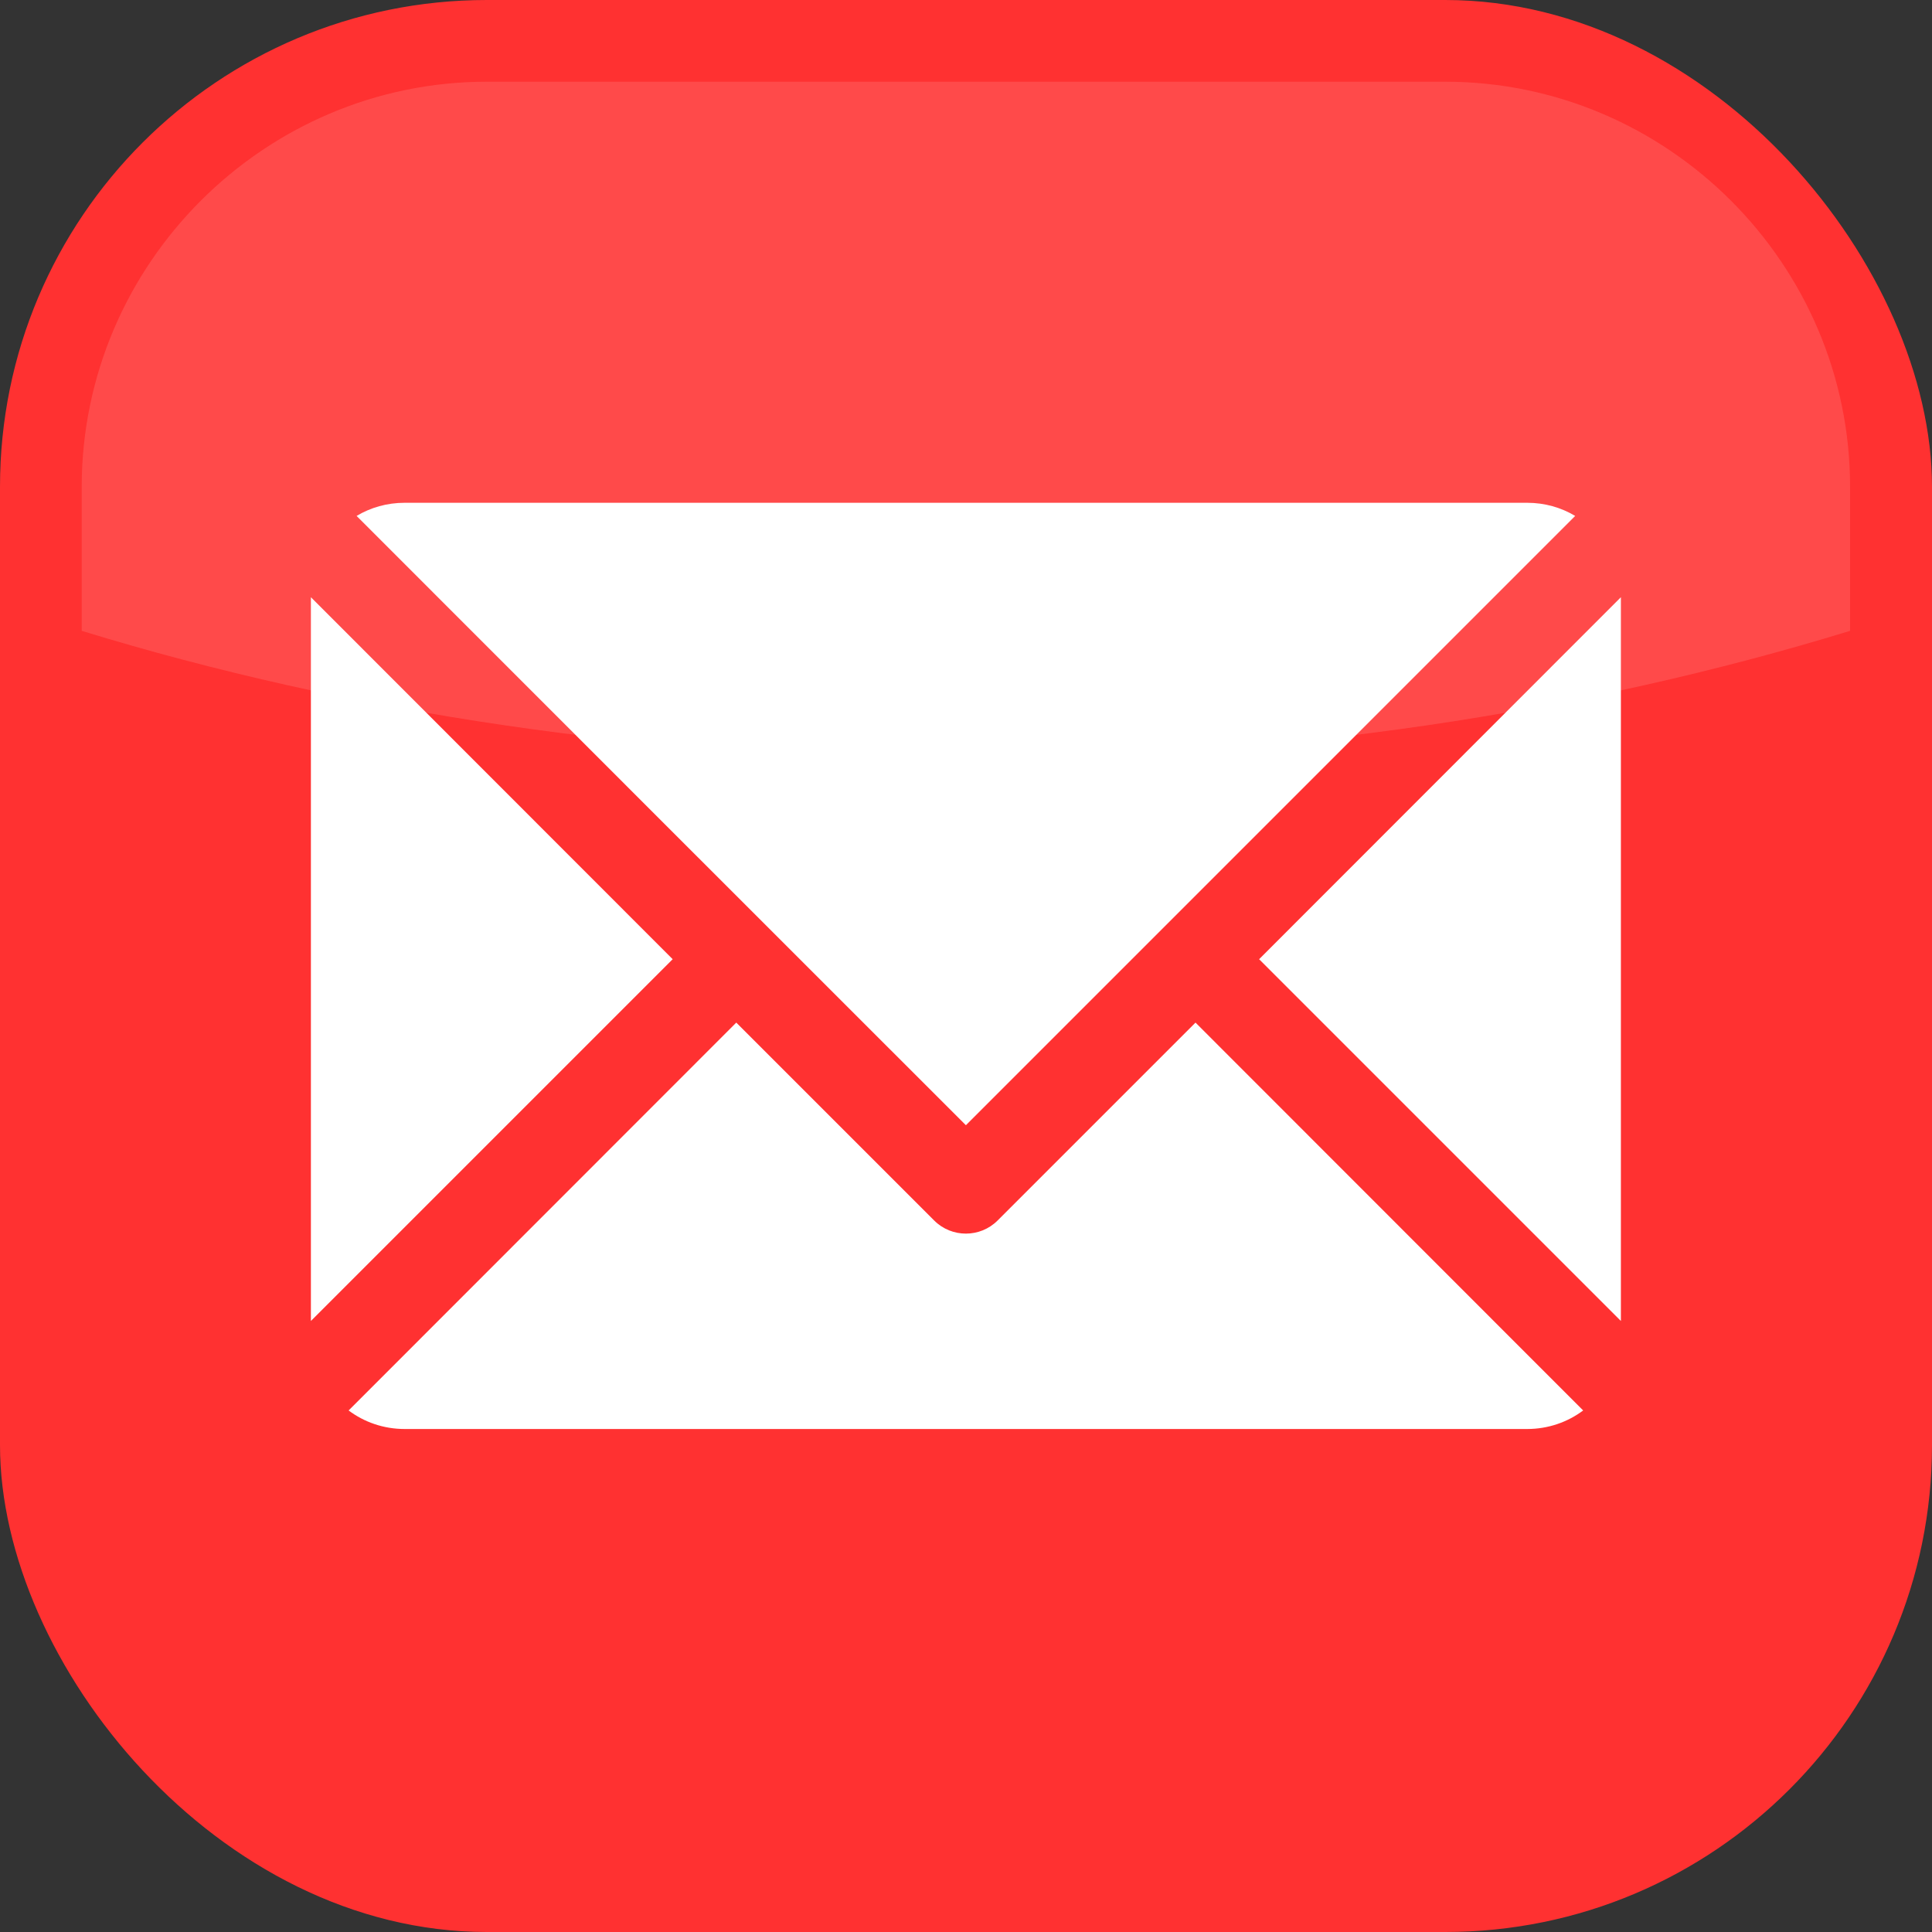
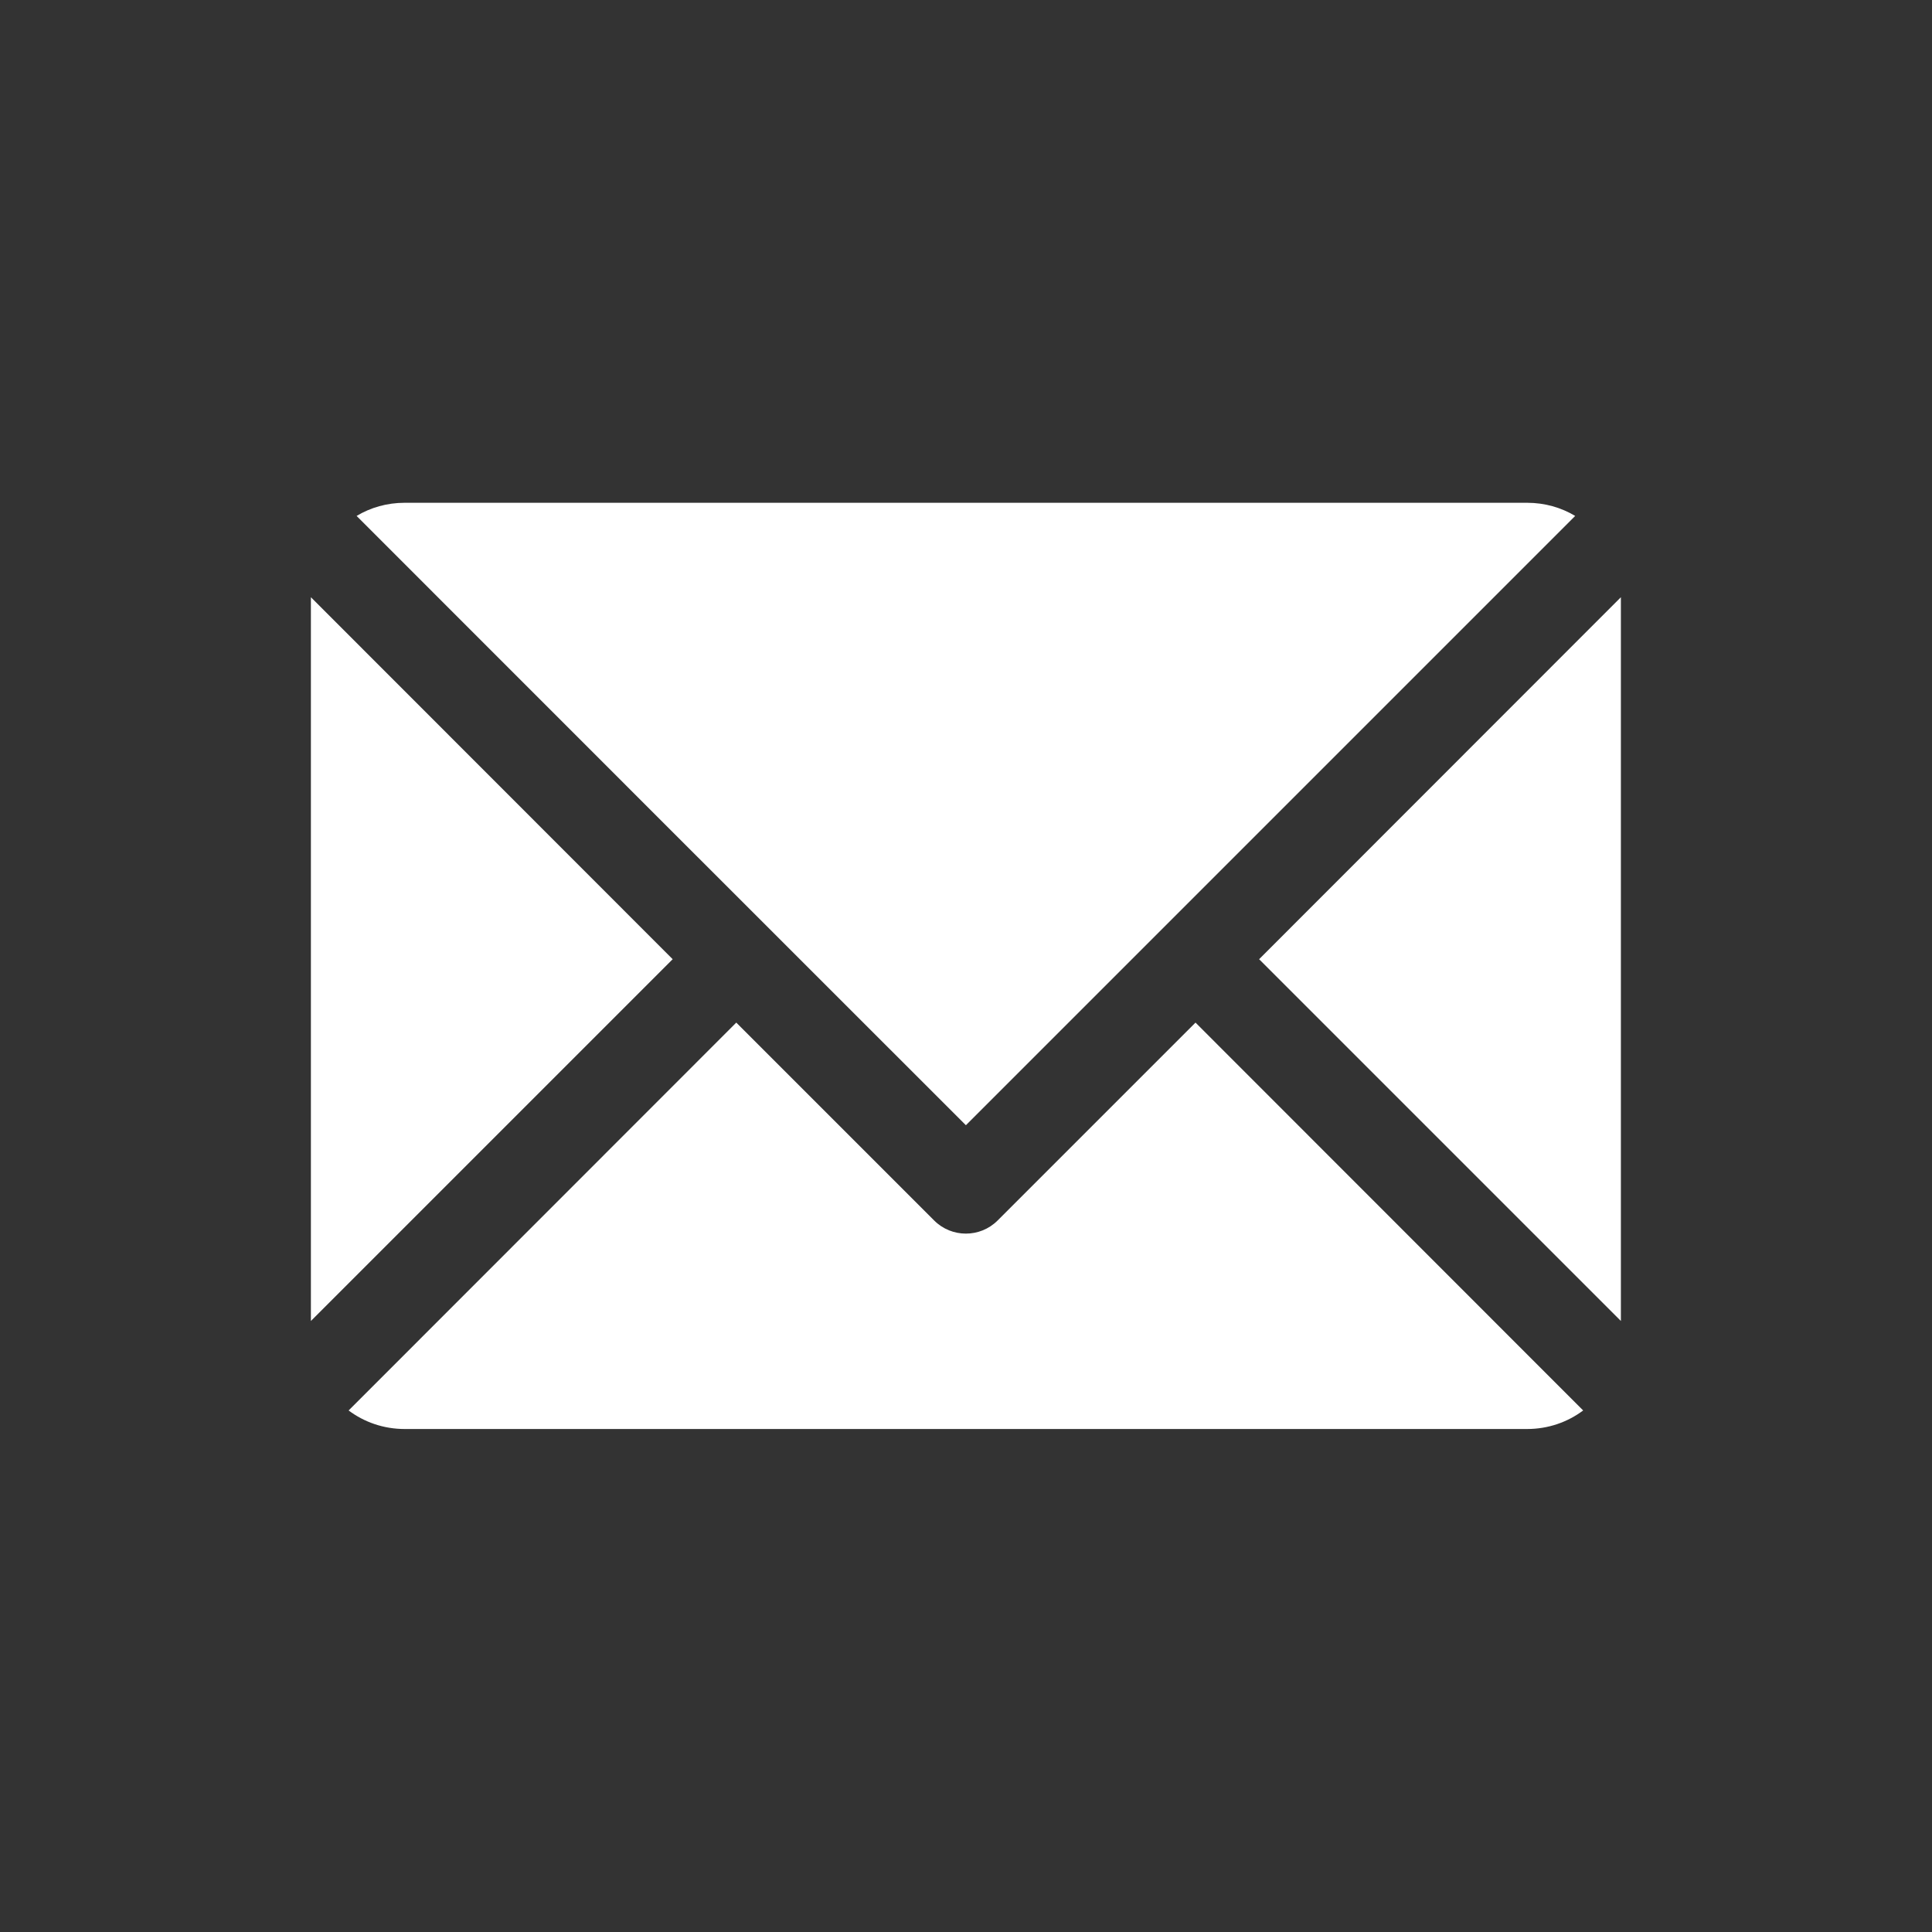
<svg xmlns="http://www.w3.org/2000/svg" clip-rule="evenodd" fill="#000000" fill-rule="evenodd" height="8961" image-rendering="optimizeQuality" preserveAspectRatio="xMidYMid meet" shape-rendering="geometricPrecision" text-rendering="geometricPrecision" version="1" viewBox="3020.0 3020.0 8961.0 8961.0" width="8961" zoomAndPan="magnify">
  <rect x="3020.0" y="3020.0" width="8961.0" height="8961.0" fill="#333333" stroke="none" />
  <g>
    <g>
      <g id="change1_1">
-         <rect fill="#ff3131" height="8961" rx="2258" ry="2258" width="8961" x="3020" y="3020" />
-       </g>
+         </g>
      <g id="change2_1">
-         <path d="M5278 3399c-1033,0 -1879,846 -1879,1879l0 668c1240,380 2631,592 4101,592 1470,0 2861,-212 4101,-592l0 -668c0,-1033 -846,-1879 -1878,-1879l-4445 0z" fill="#ffffff" fill-opacity="0.122" />
-       </g>
+         </g>
      <g id="change2_2">
        <path d="M4897 5352l5206 0c82,0 158,22 223,61l-2826 2826c-943,-942 -1881,-1881 -2826,-2826 65,-39 141,-61 223,-61zm5641 438l0 3357 -1678 -1678 1678 -1679zm-175 3772c-72,54 -162,86 -260,86l-5206 0c-98,0 -188,-32 -260,-86l1798 -1799 918 918c81,81 213,81 294,0l918 -918 1798 1799zm-5901 -415l0 -3357 1678 1679 -1678 1678z" fill="#ffffff" />
      </g>
    </g>
  </g>
</svg>